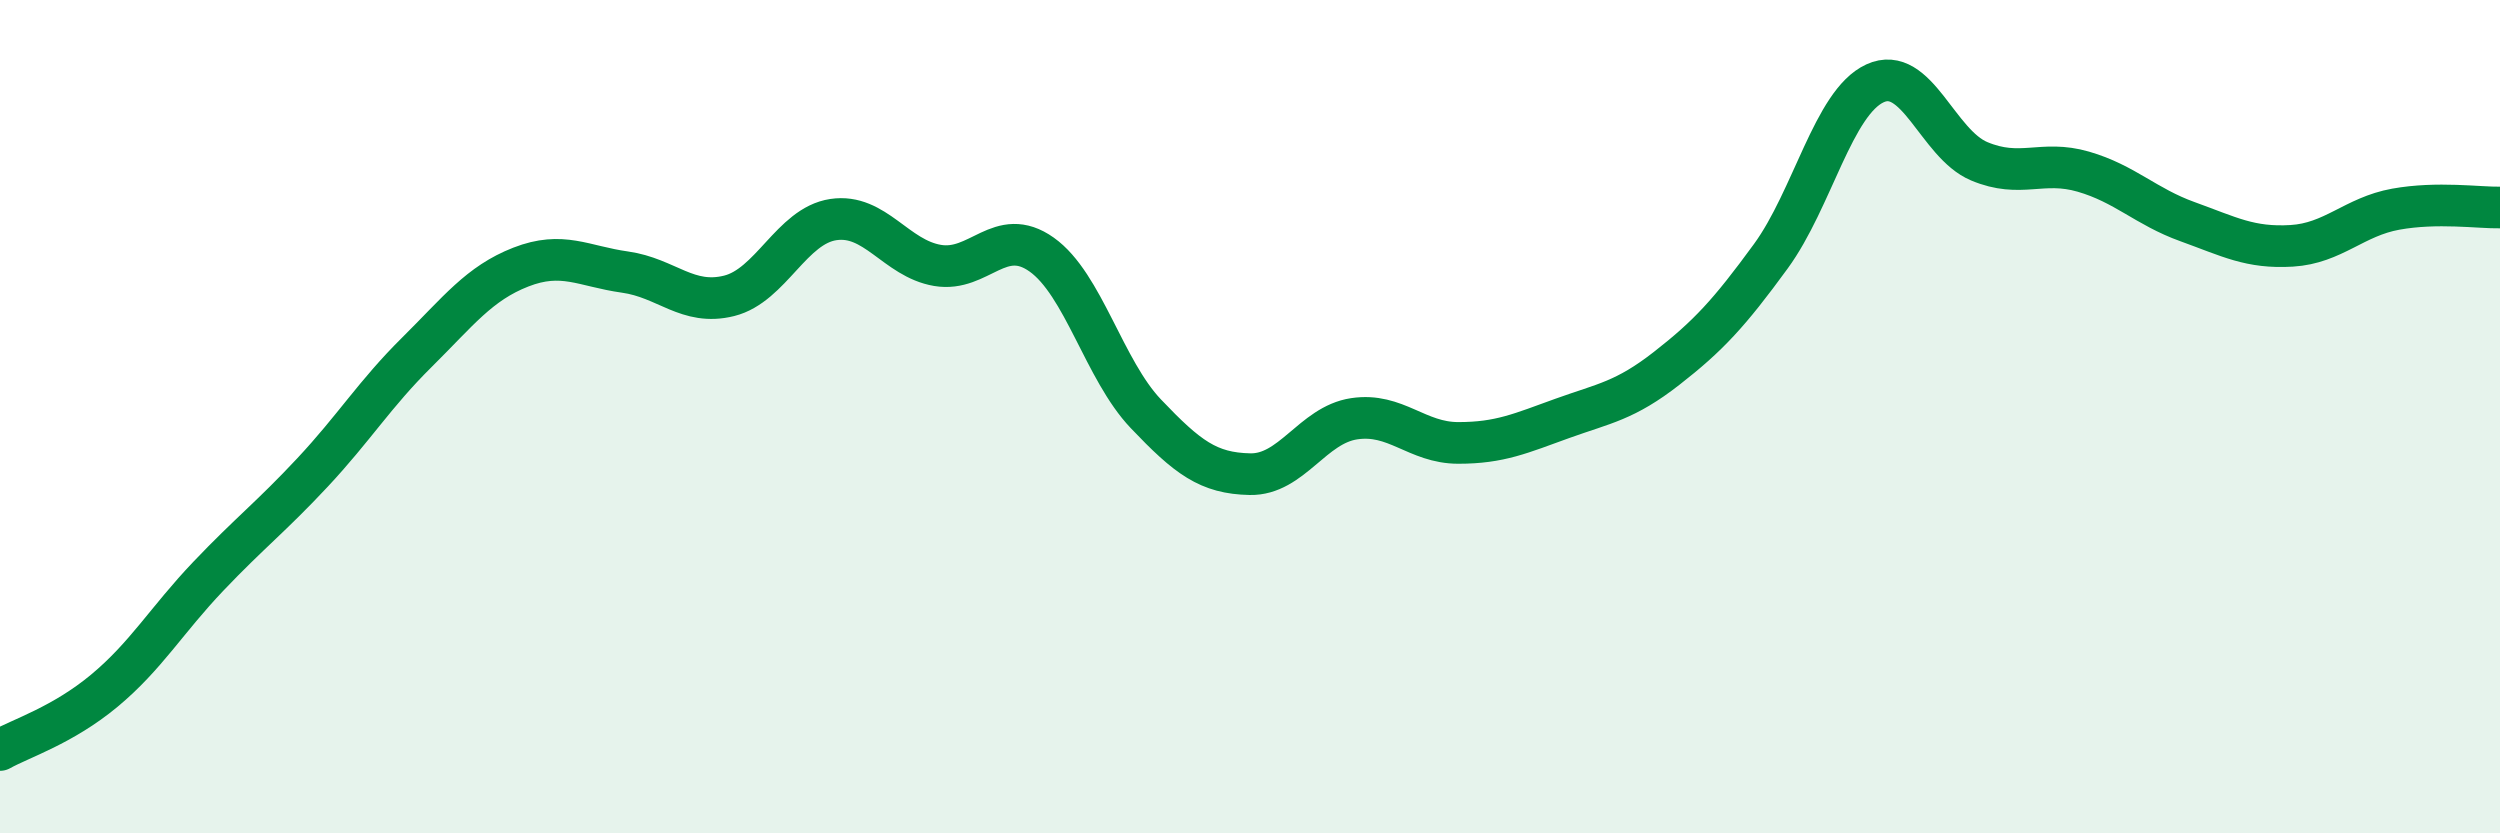
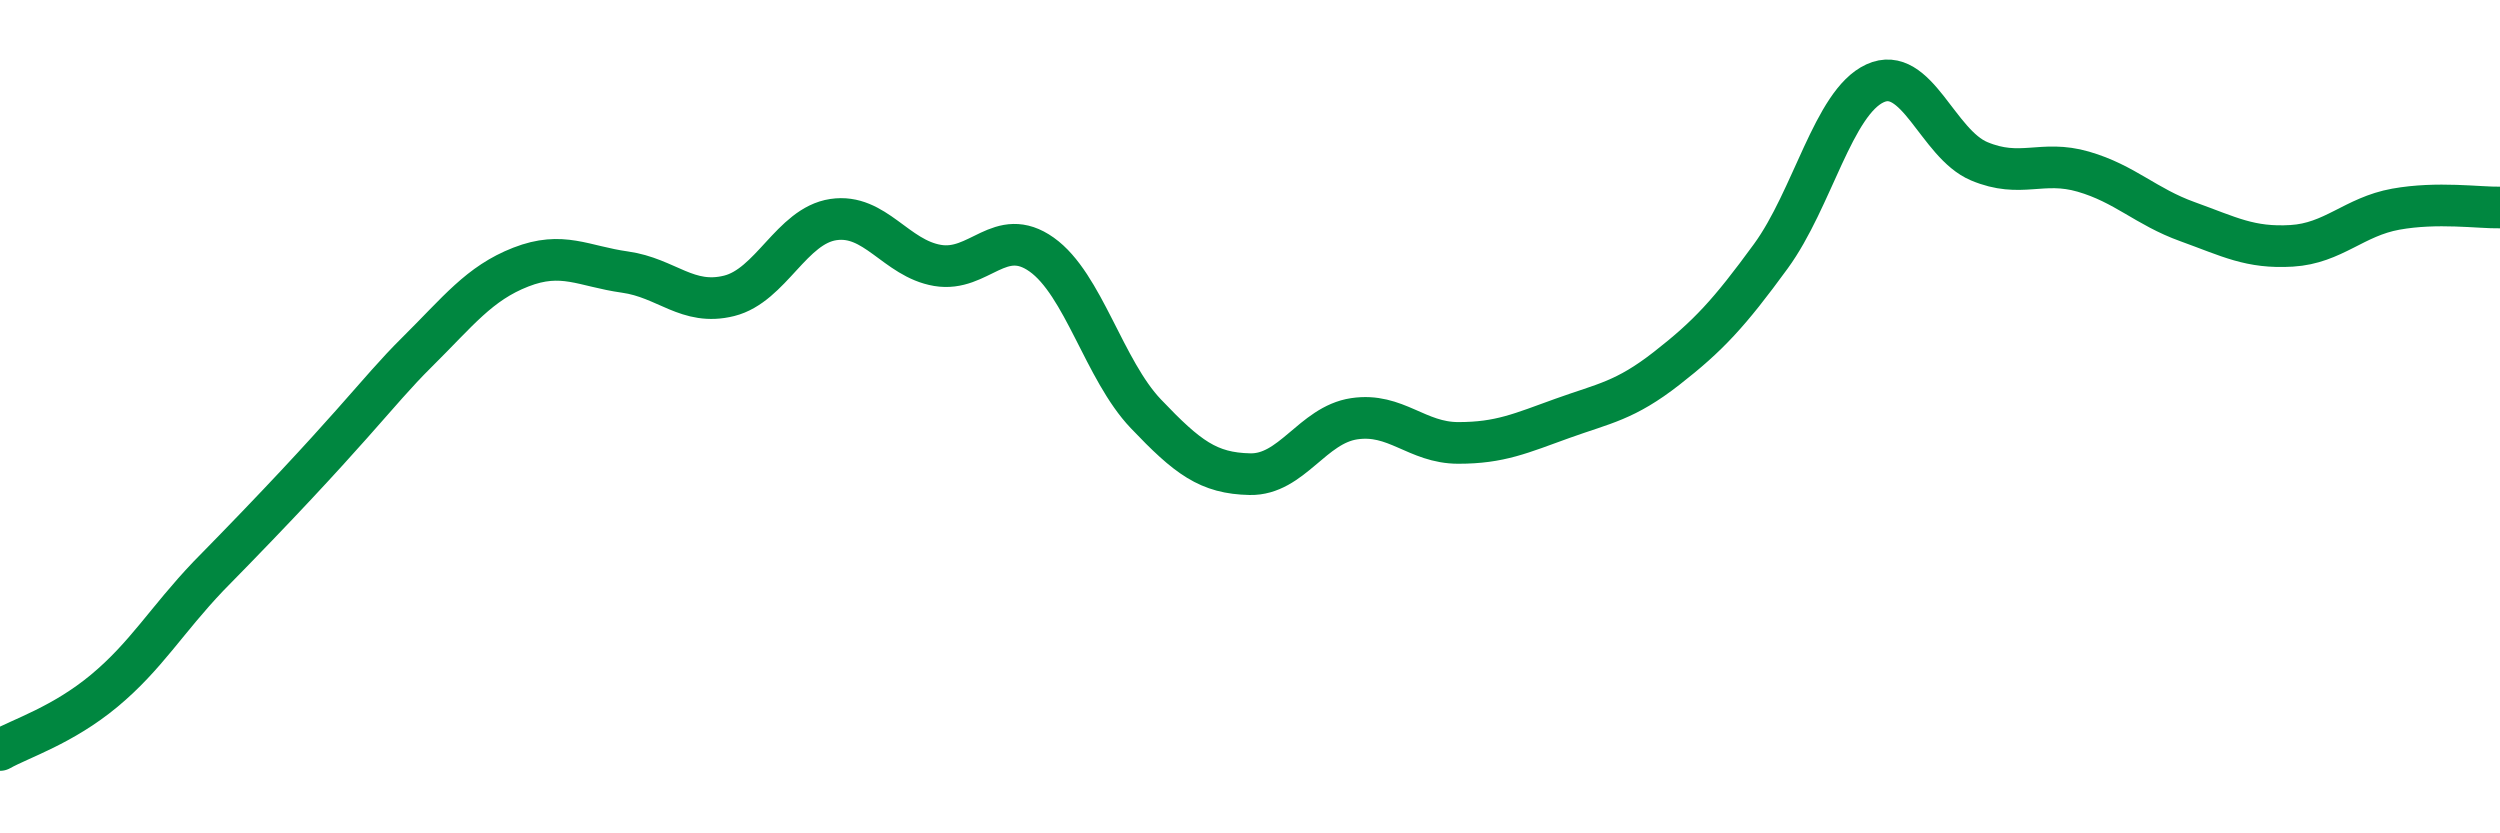
<svg xmlns="http://www.w3.org/2000/svg" width="60" height="20" viewBox="0 0 60 20">
-   <path d="M 0,18 C 0.5,17.72 1.5,17.41 2.5,16.58 C 3.5,15.75 4,14.88 5,13.83 C 6,12.78 6.5,12.41 7.5,11.34 C 8.5,10.27 9,9.45 10,8.46 C 11,7.47 11.5,6.8 12.5,6.41 C 13.5,6.02 14,6.39 15,6.53 C 16,6.67 16.5,7.35 17.5,7.1 C 18.5,6.85 19,5.42 20,5.27 C 21,5.12 21.5,6.2 22.5,6.37 C 23.5,6.54 24,5.4 25,6.11 C 26,6.82 26.5,8.88 27.5,9.93 C 28.5,10.98 29,11.36 30,11.38 C 31,11.4 31.5,10.2 32.5,10.05 C 33.5,9.9 34,10.63 35,10.63 C 36,10.63 36.5,10.4 37.5,10.04 C 38.5,9.68 39,9.62 40,8.84 C 41,8.06 41.5,7.52 42.5,6.15 C 43.5,4.78 44,2.46 45,2 C 46,1.54 46.5,3.45 47.5,3.87 C 48.5,4.29 49,3.83 50,4.12 C 51,4.41 51.5,4.96 52.5,5.32 C 53.5,5.68 54,5.96 55,5.9 C 56,5.84 56.5,5.2 57.5,5.02 C 58.5,4.84 59.5,4.99 60,4.98L60 20L0 20Z" fill="#008740" opacity="0.1" stroke-linecap="round" stroke-linejoin="round" />
-   <path d="M 0,18 C 0.5,17.72 1.5,17.41 2.5,16.58 C 3.5,15.75 4,14.88 5,13.83 C 6,12.78 6.5,12.41 7.5,11.34 C 8.5,10.27 9,9.45 10,8.46 C 11,7.47 11.5,6.8 12.5,6.41 C 13.5,6.02 14,6.39 15,6.53 C 16,6.67 16.5,7.35 17.5,7.1 C 18.5,6.85 19,5.42 20,5.27 C 21,5.12 21.5,6.2 22.5,6.37 C 23.5,6.54 24,5.4 25,6.11 C 26,6.82 26.5,8.88 27.5,9.93 C 28.5,10.98 29,11.36 30,11.38 C 31,11.4 31.5,10.2 32.5,10.05 C 33.5,9.9 34,10.63 35,10.63 C 36,10.63 36.5,10.4 37.5,10.04 C 38.5,9.68 39,9.62 40,8.84 C 41,8.06 41.5,7.52 42.5,6.15 C 43.5,4.78 44,2.46 45,2 C 46,1.54 46.5,3.45 47.5,3.87 C 48.5,4.29 49,3.83 50,4.12 C 51,4.41 51.5,4.96 52.5,5.32 C 53.5,5.68 54,5.96 55,5.9 C 56,5.84 56.5,5.2 57.5,5.02 C 58.5,4.84 59.5,4.99 60,4.98" stroke="#008740" stroke-width="1" fill="none" stroke-linecap="round" stroke-linejoin="round" />
+   <path d="M 0,18 C 0.5,17.72 1.5,17.41 2.5,16.58 C 3.5,15.75 4,14.88 5,13.83 C 8.5,10.27 9,9.45 10,8.46 C 11,7.47 11.5,6.8 12.5,6.41 C 13.5,6.02 14,6.39 15,6.53 C 16,6.67 16.5,7.35 17.5,7.1 C 18.5,6.85 19,5.42 20,5.27 C 21,5.12 21.5,6.2 22.5,6.37 C 23.5,6.54 24,5.4 25,6.11 C 26,6.82 26.5,8.88 27.5,9.93 C 28.5,10.98 29,11.36 30,11.38 C 31,11.4 31.5,10.2 32.5,10.05 C 33.5,9.9 34,10.63 35,10.63 C 36,10.63 36.5,10.4 37.5,10.04 C 38.5,9.68 39,9.62 40,8.84 C 41,8.06 41.5,7.52 42.5,6.15 C 43.5,4.78 44,2.46 45,2 C 46,1.54 46.5,3.45 47.5,3.87 C 48.5,4.29 49,3.83 50,4.12 C 51,4.41 51.5,4.96 52.5,5.32 C 53.5,5.68 54,5.96 55,5.9 C 56,5.84 56.5,5.2 57.5,5.02 C 58.5,4.84 59.5,4.99 60,4.98" stroke="#008740" stroke-width="1" fill="none" stroke-linecap="round" stroke-linejoin="round" />
</svg>